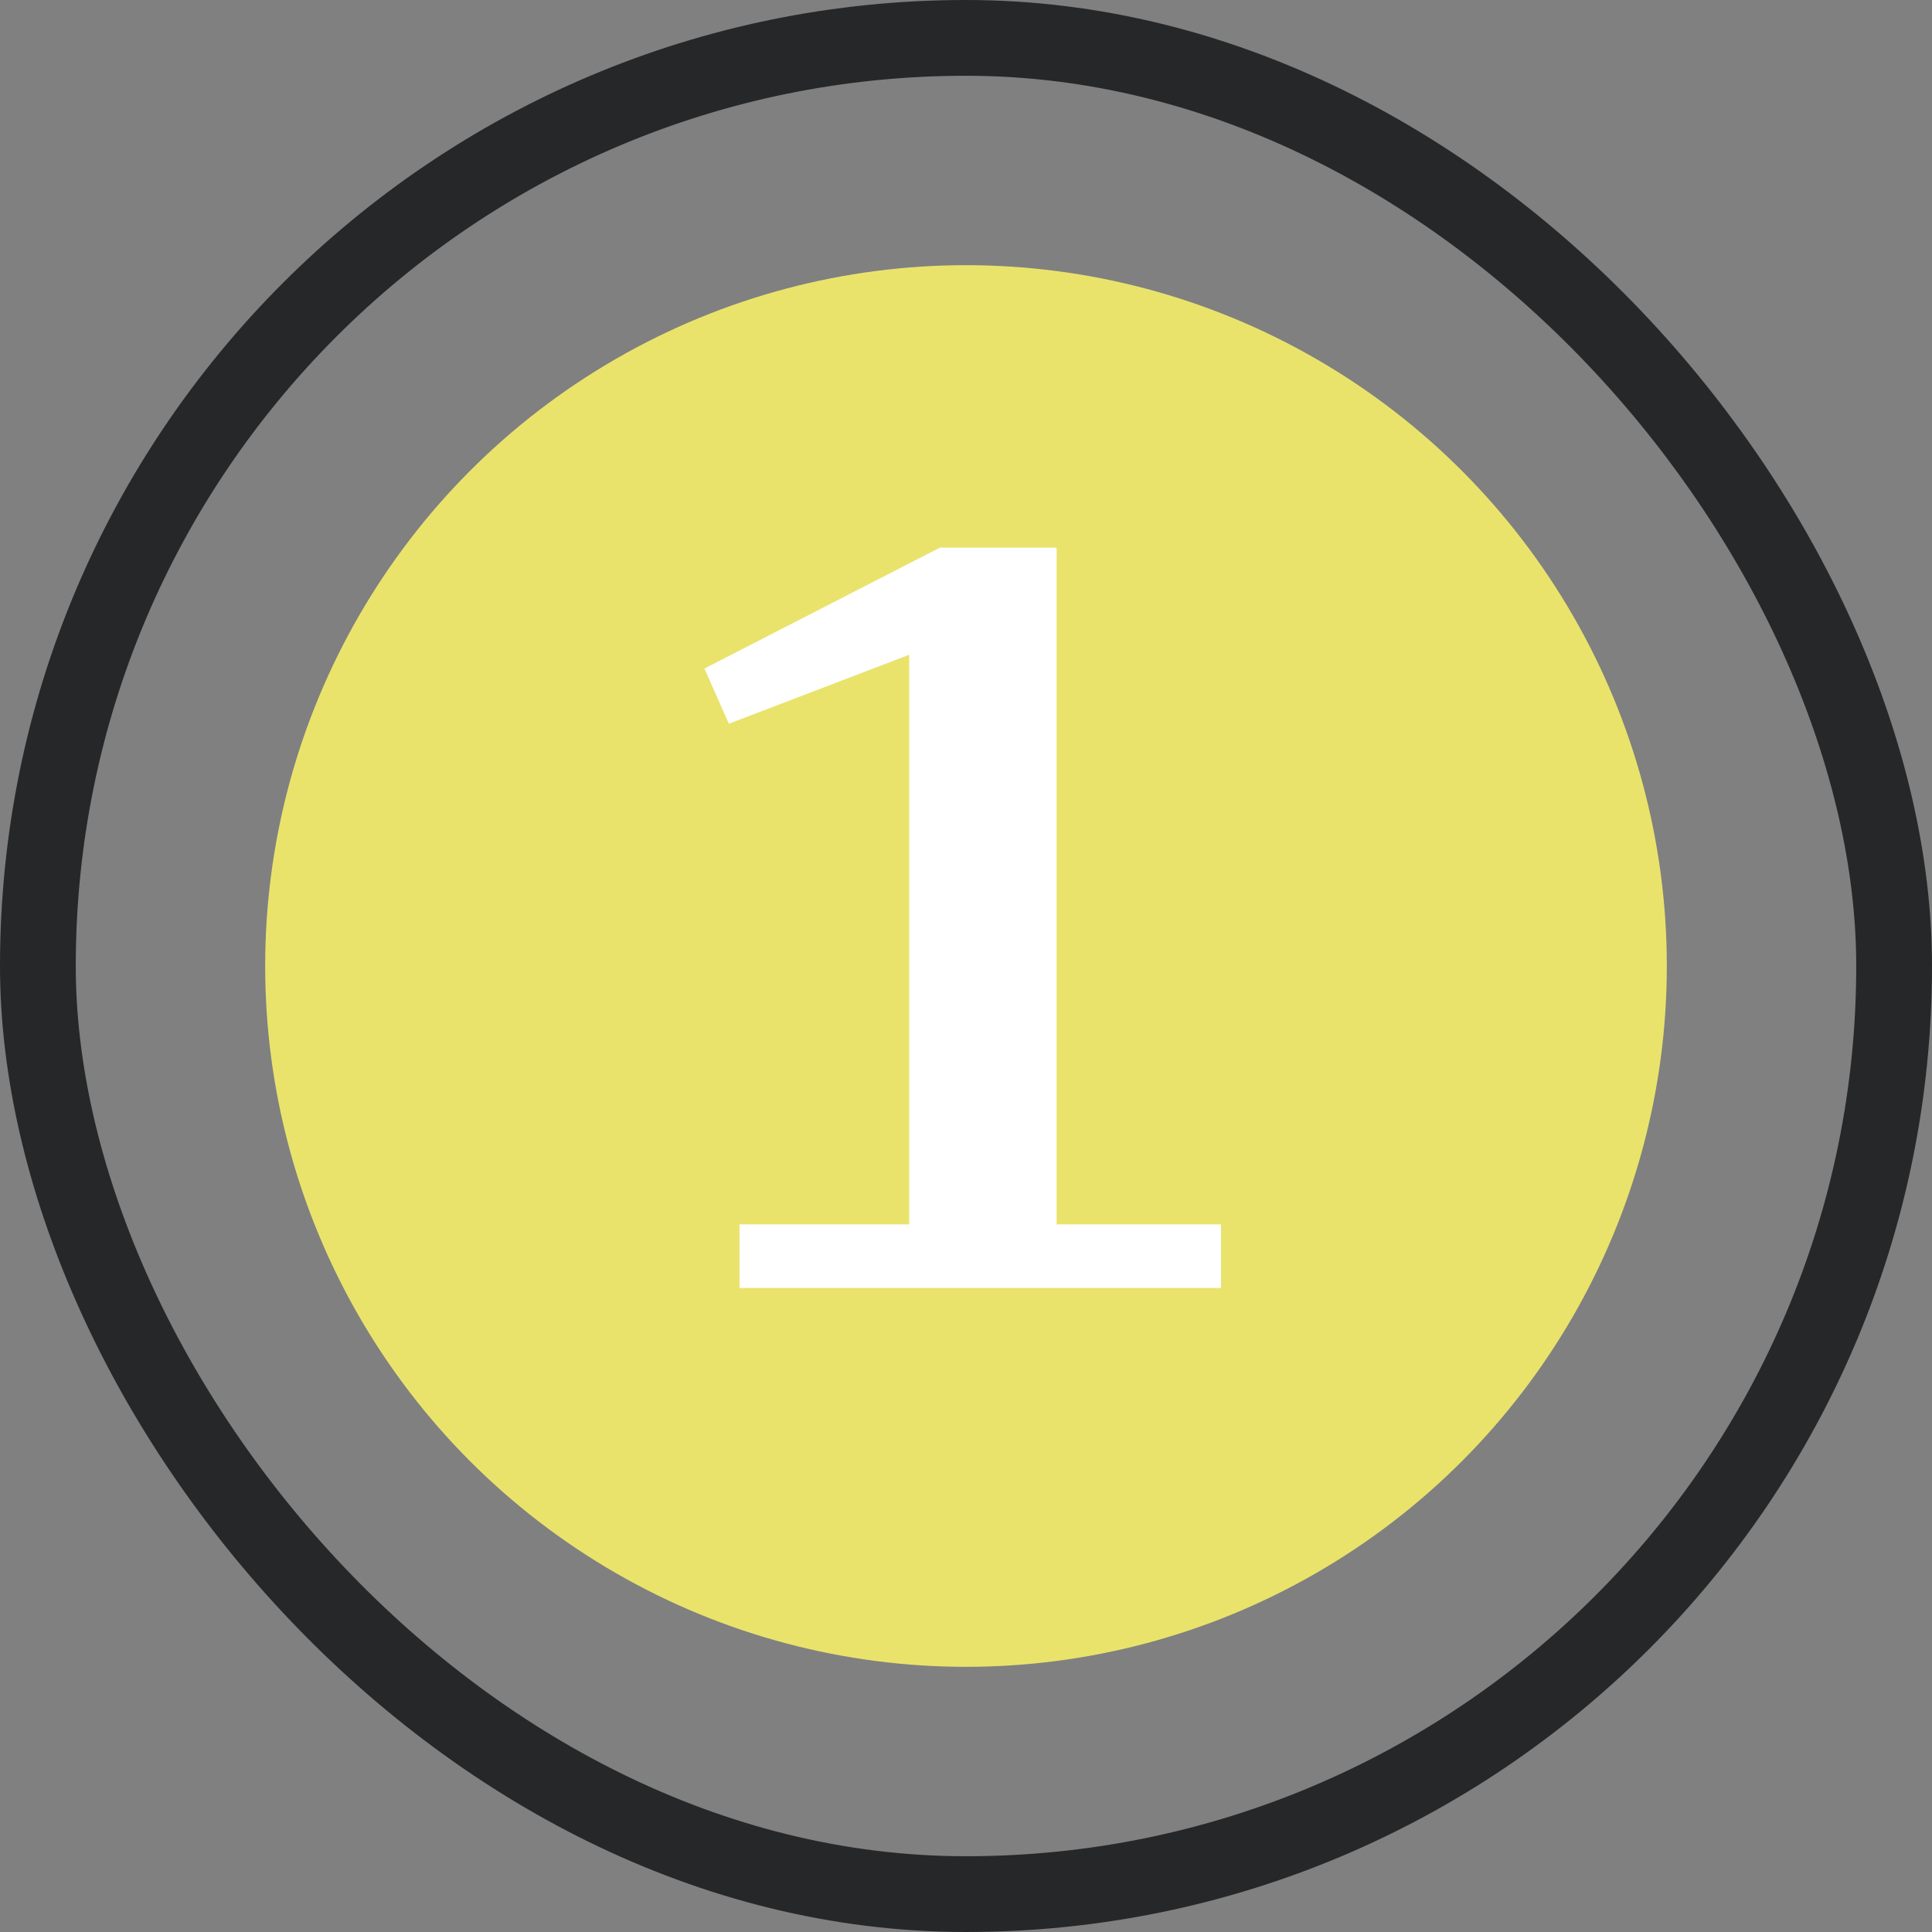
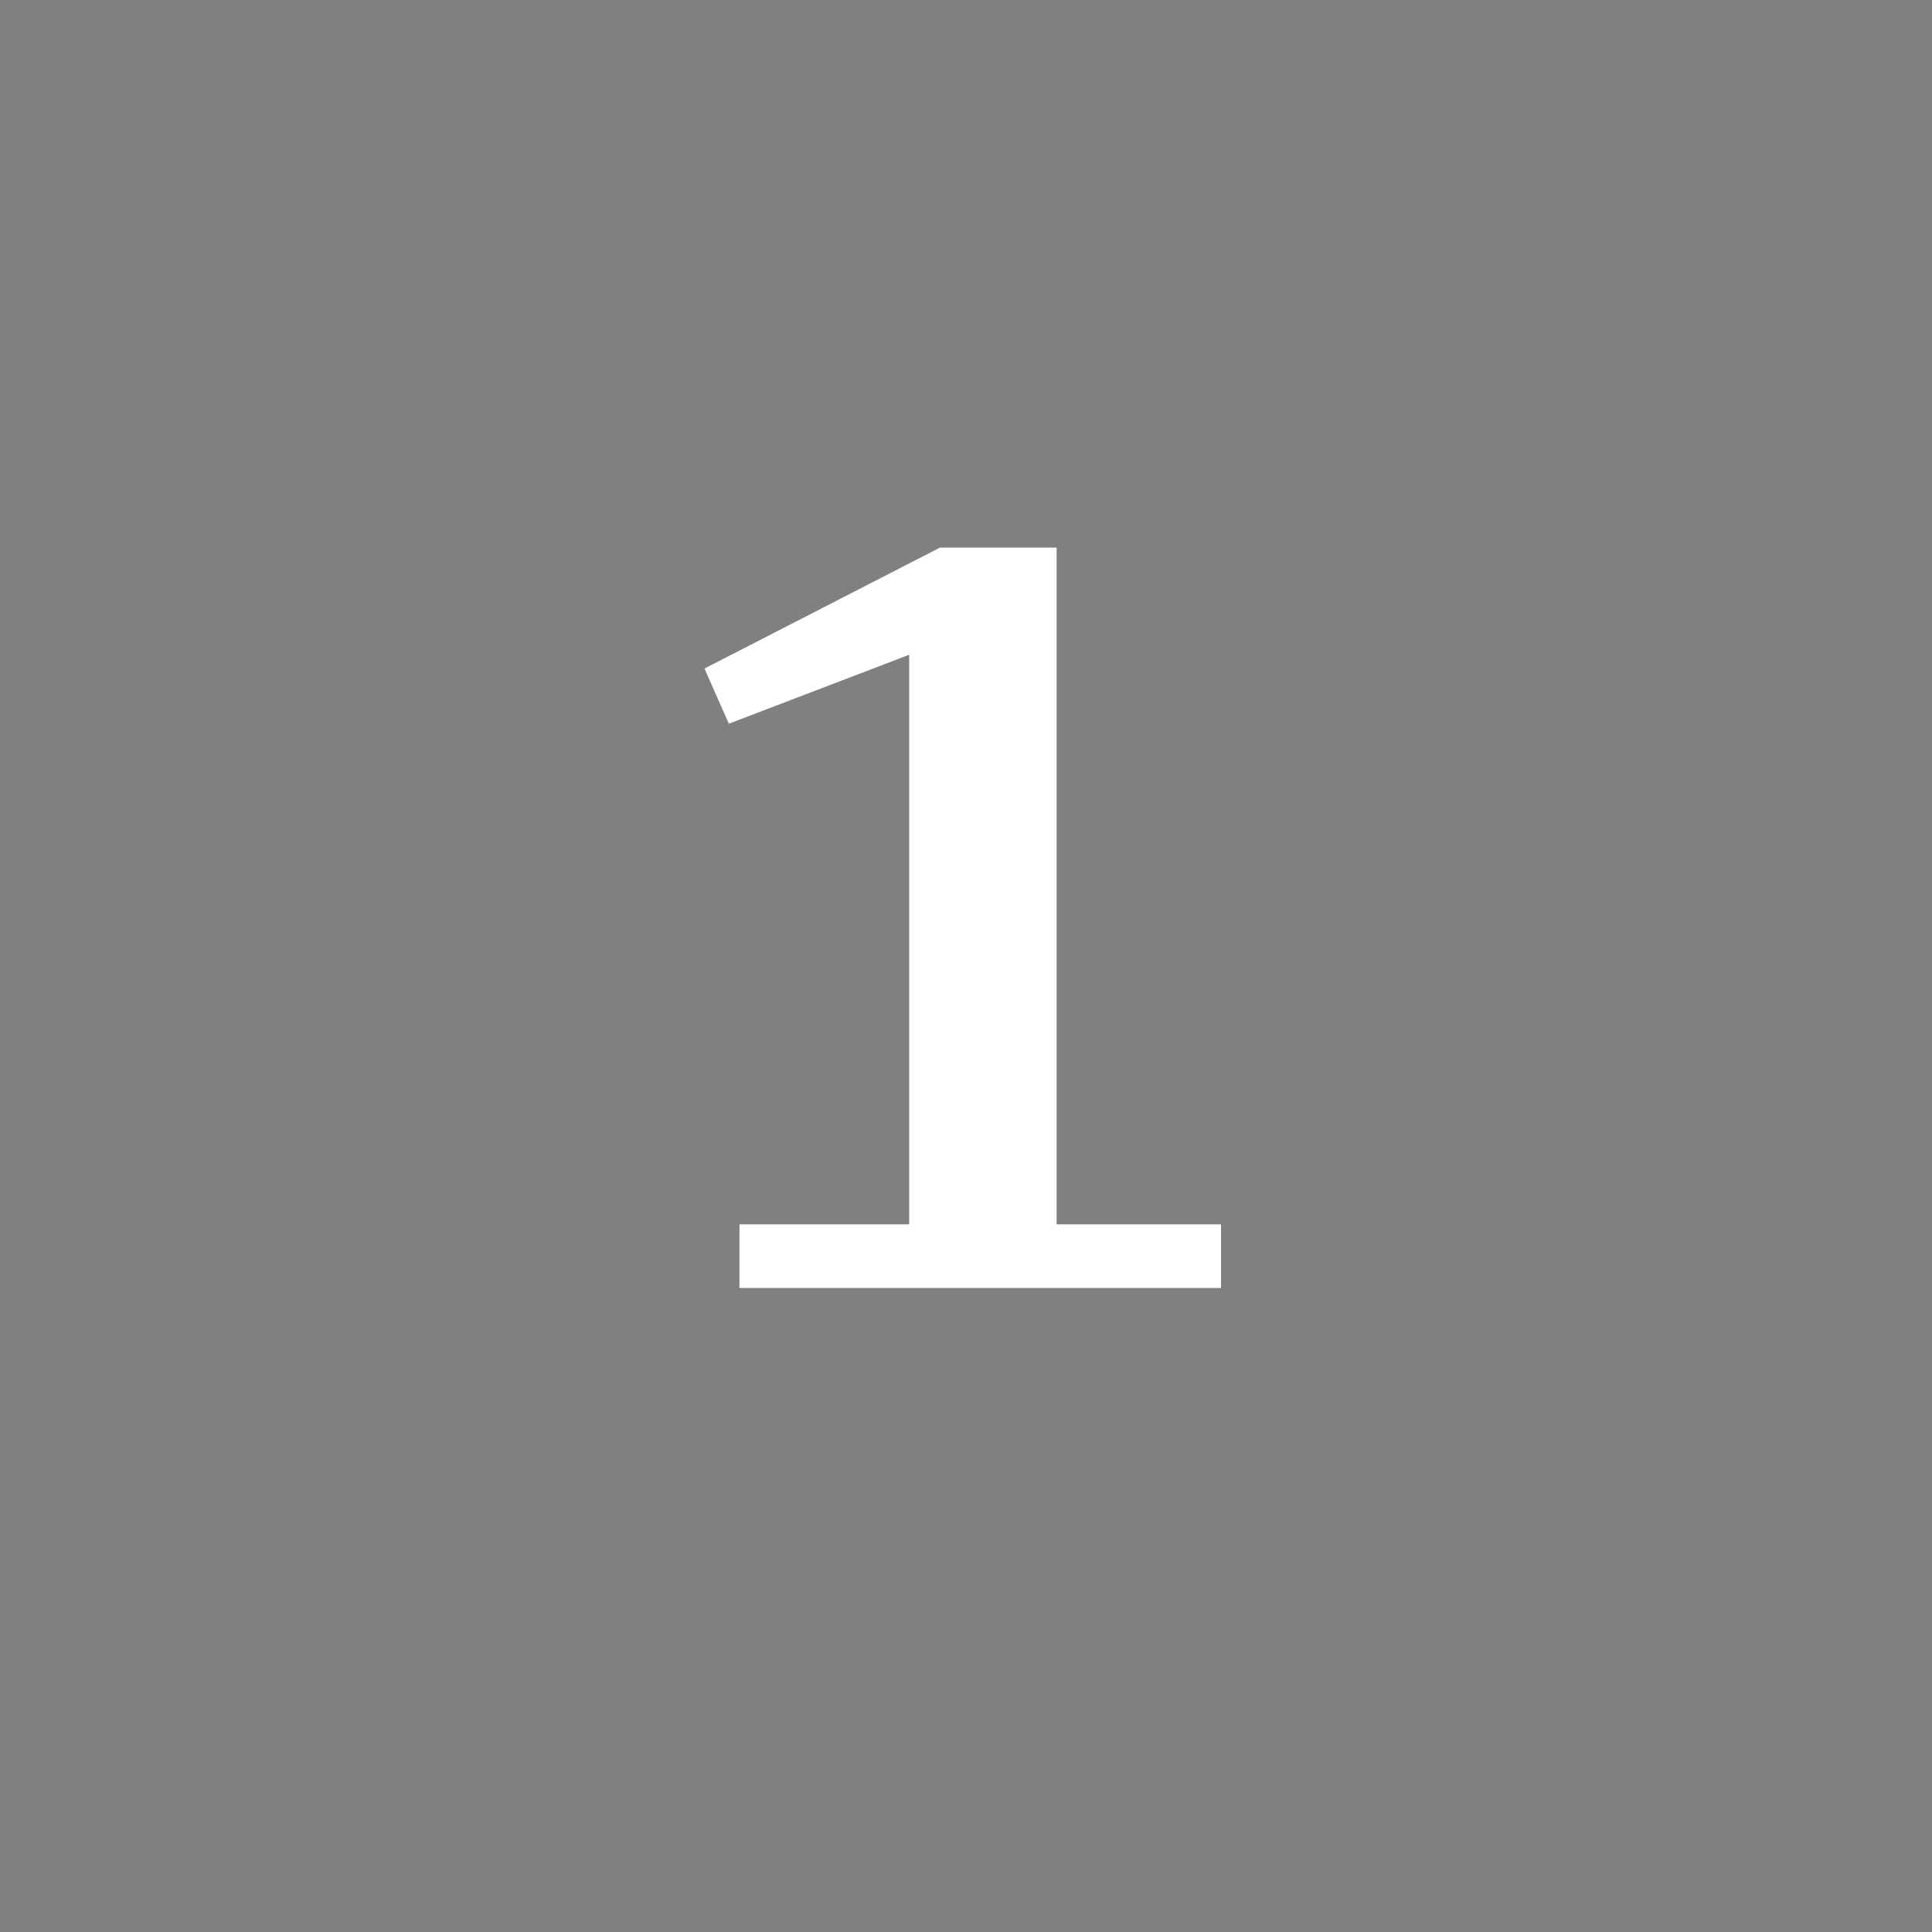
<svg xmlns="http://www.w3.org/2000/svg" width="51" height="51" viewBox="0 0 51 51" fill="none">
  <rect x="0" y="0" width="51" height="51" fill="#808080" stroke="none" />
-   <rect x="1" y="1" width="49" height="49" rx="24.5" stroke="#262728" stroke-width="2" />
-   <circle cx="25.5" cy="25.5" r="18.5" fill="#E9E36C" />
  <path d="M19.52 32.32H24V17.284L19.24 19.104L18.596 17.648L24.812 14.456H27.892V32.32H32.232V34H19.52V32.32Z" fill="white" />
</svg>